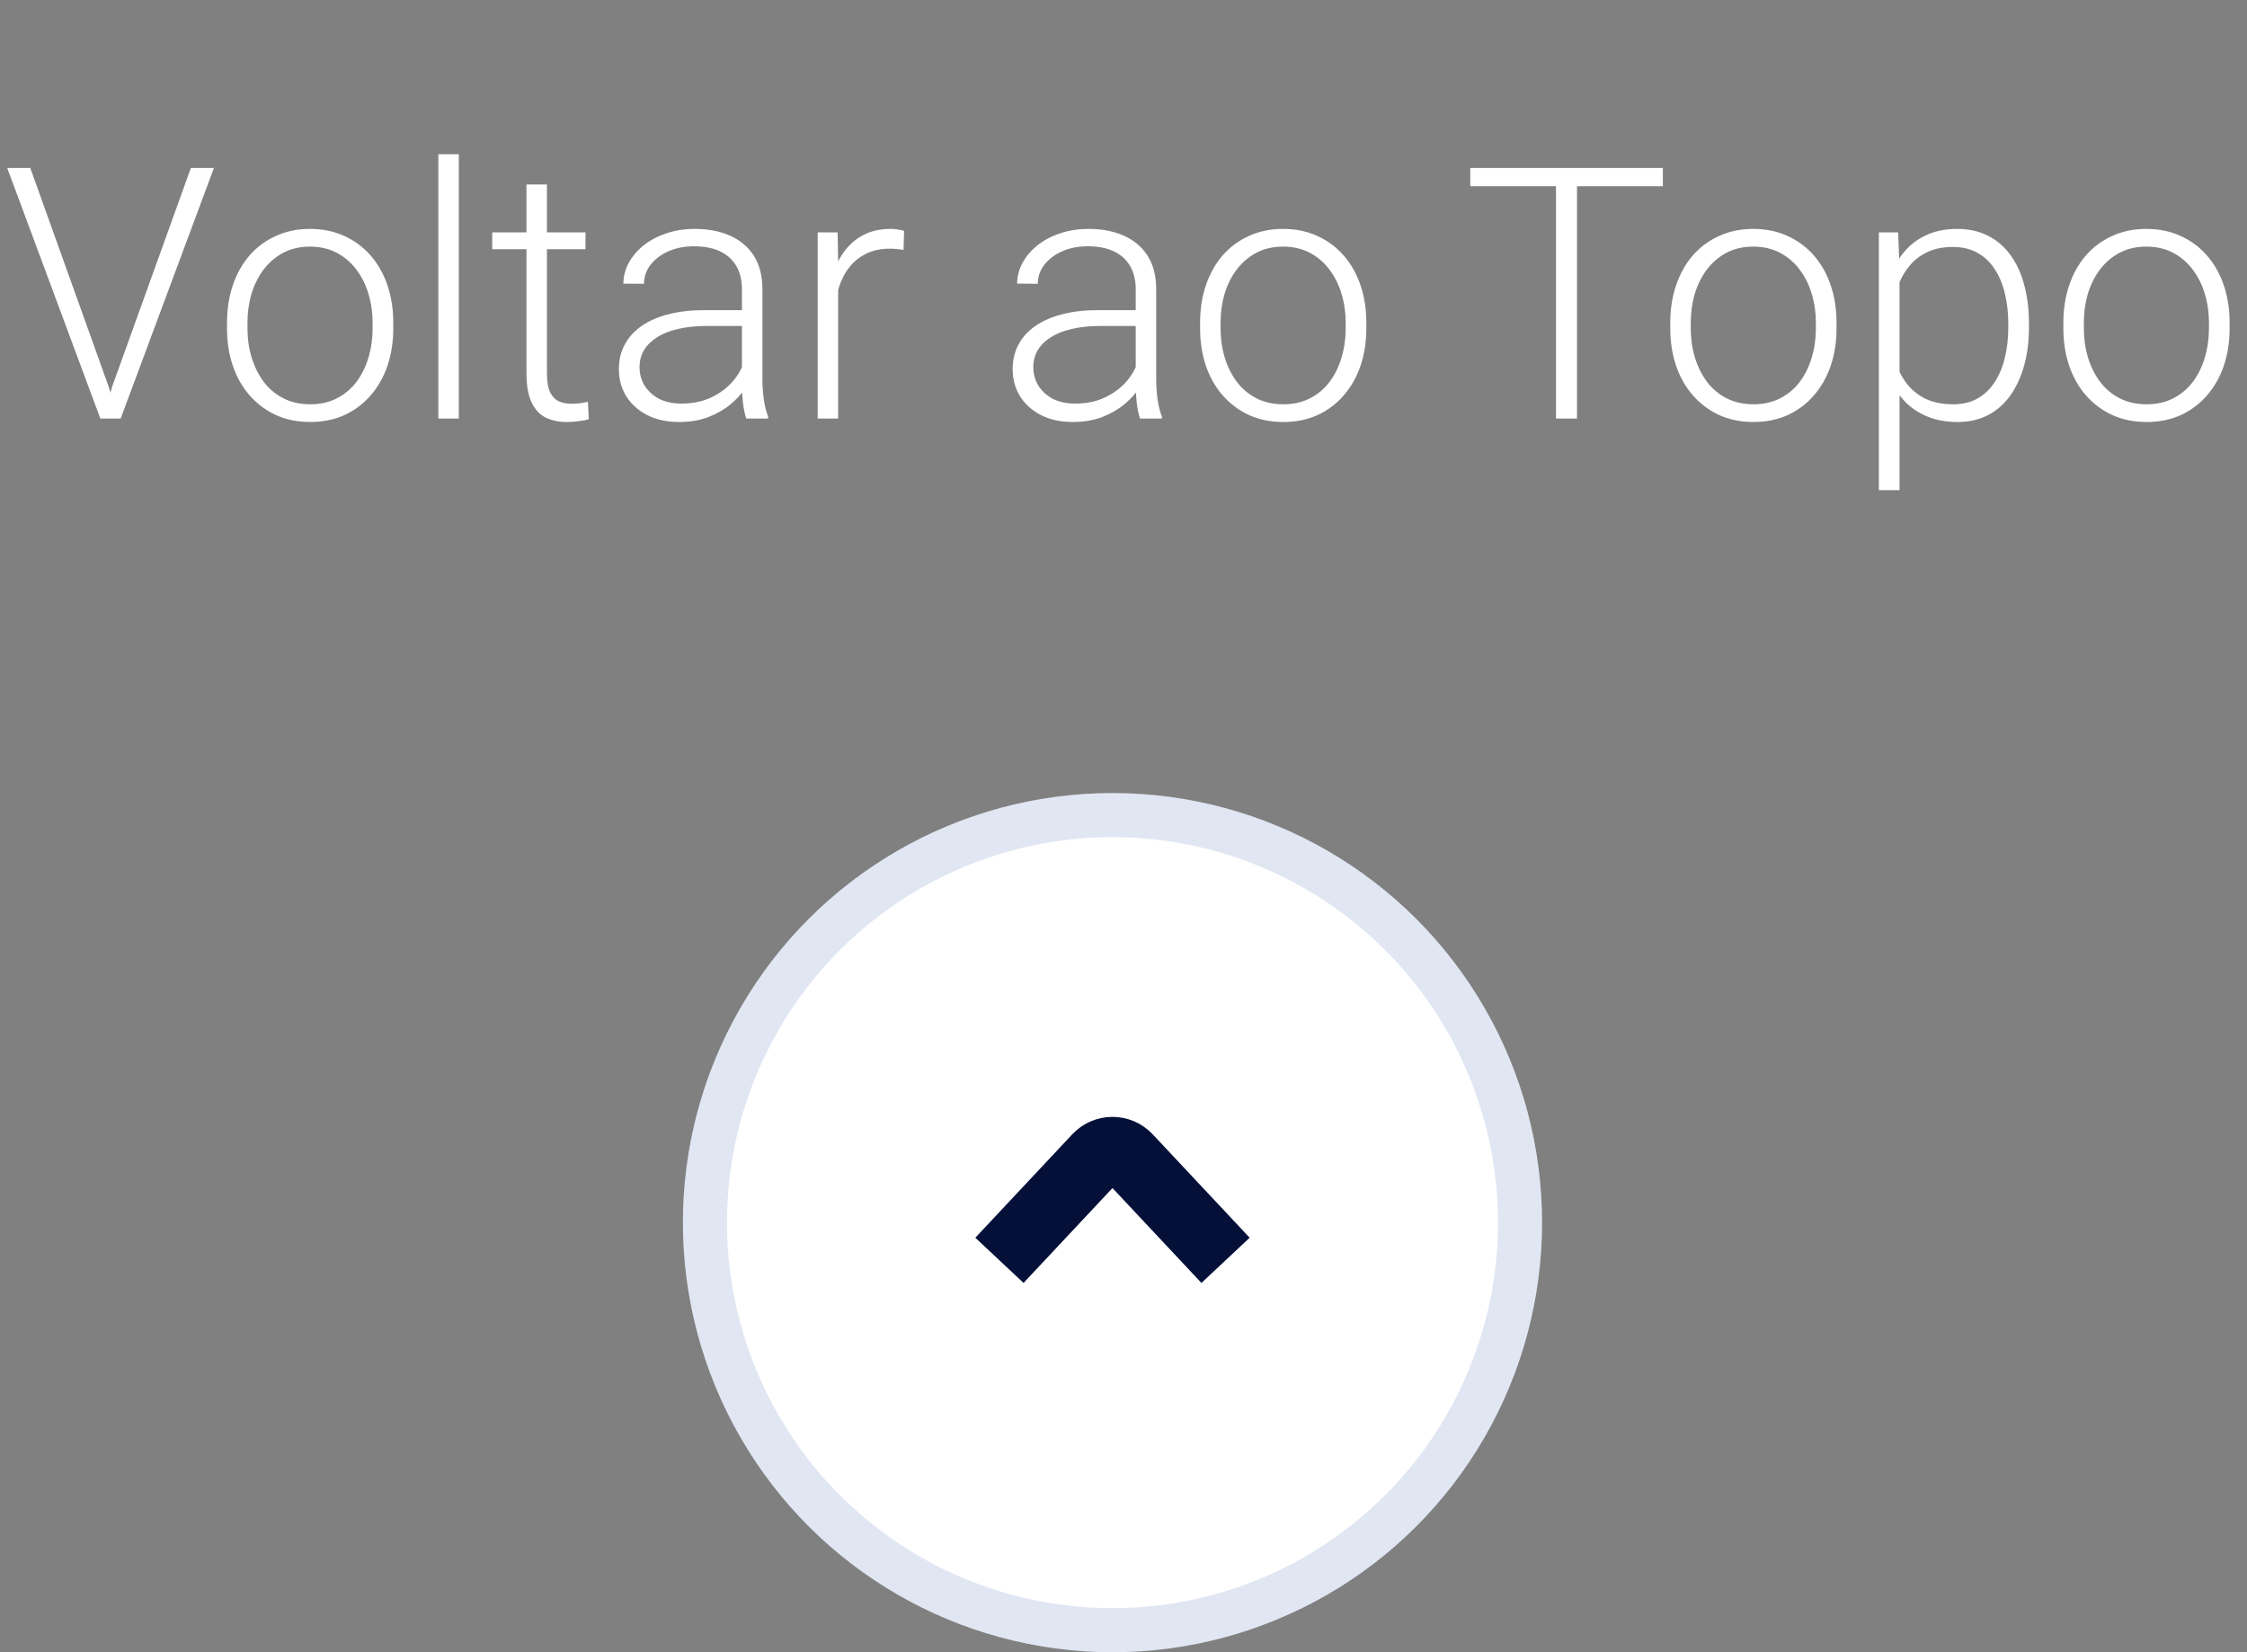
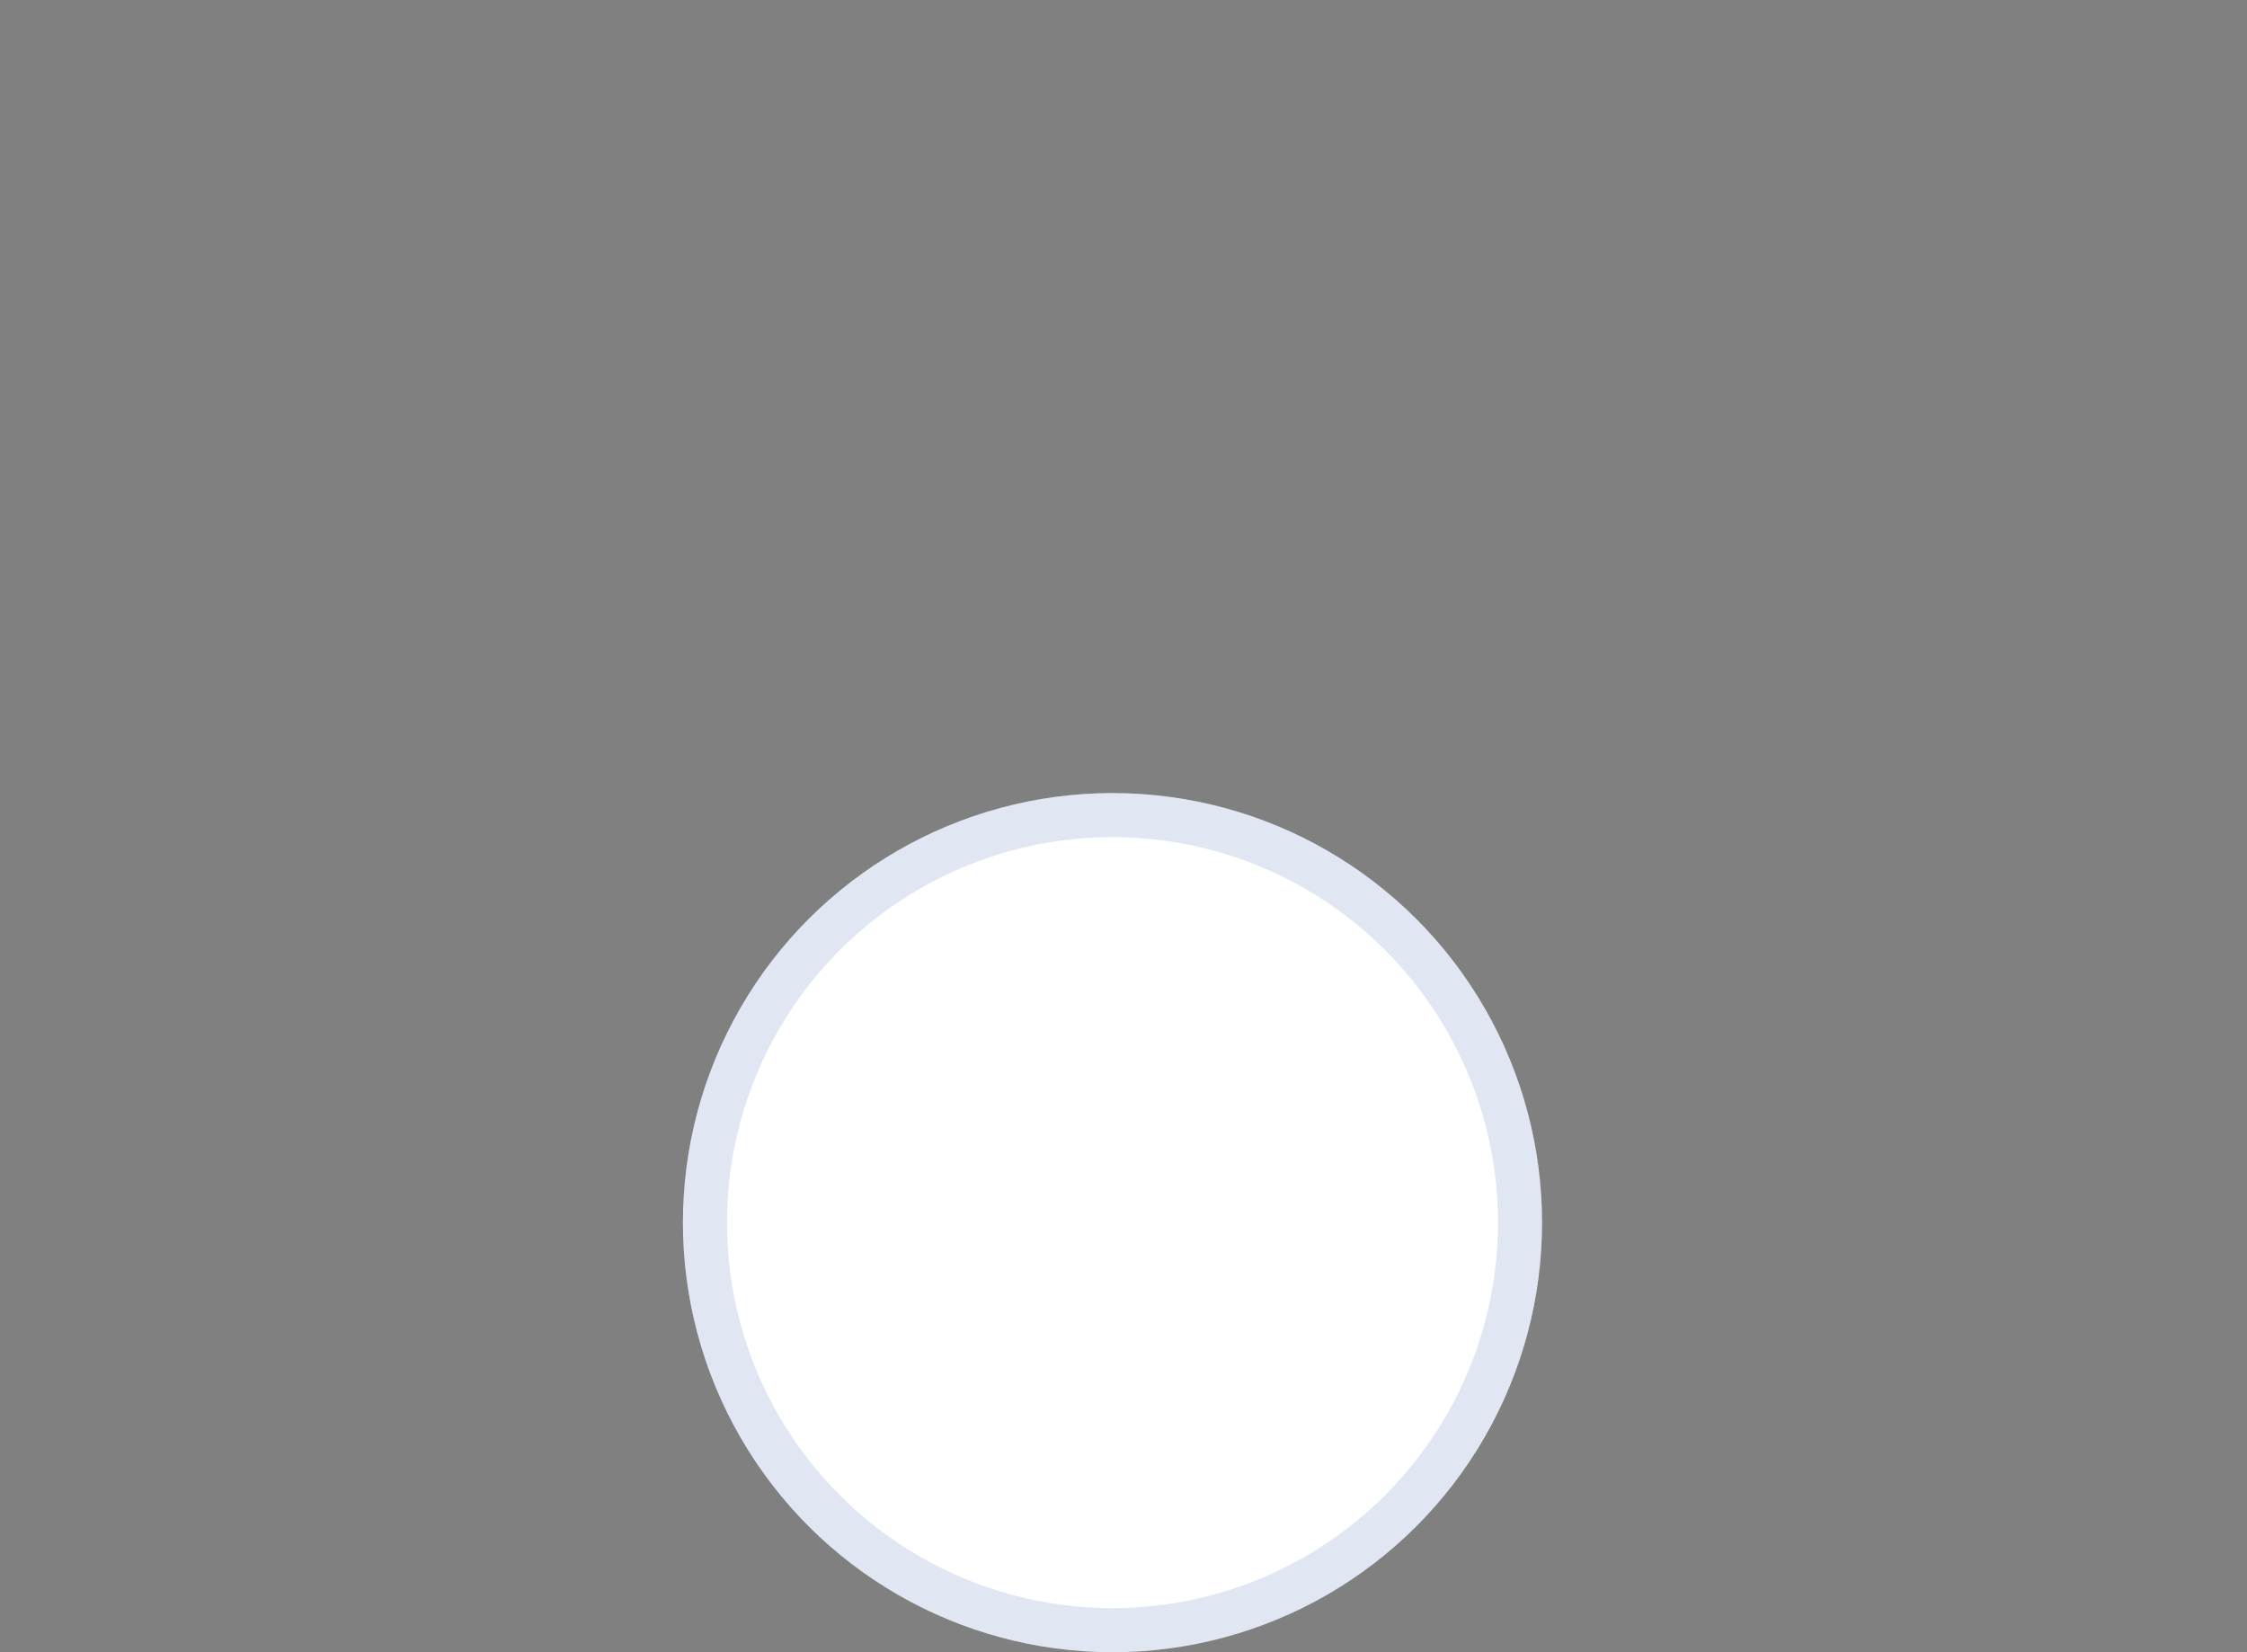
<svg xmlns="http://www.w3.org/2000/svg" width="102" height="75" viewBox="0 0 102 75" fill="none">
  <rect x="0" y="0" width="102" height="75" fill="#808080" stroke="none" />
  <circle cx="19.5" cy="19.5" r="19.5" transform="matrix(-4.37114e-08 1 1 4.37114e-08 31 36)" fill="white" />
  <circle cx="19.5" cy="19.5" r="18.5" transform="matrix(-4.37114e-08 1 1 4.37114e-08 31 36)" stroke="#4260B0" stroke-opacity="0.16" stroke-width="2" />
-   <path d="M55.632 57.211L51.23 52.515C50.834 52.094 50.166 52.094 49.77 52.515L45.368 57.211" stroke="#041038" stroke-width="3" />
-   <path d="M5.078 17.586L8.664 7.625H9.711L5.477 19H4.703L5.078 17.586ZM1.375 7.625L4.945 17.586L5.336 19H4.555L0.328 7.625H1.375ZM10.305 14.906V14.648C10.305 14.034 10.393 13.466 10.57 12.945C10.747 12.425 11 11.974 11.328 11.594C11.662 11.213 12.06 10.919 12.523 10.711C12.987 10.497 13.503 10.391 14.07 10.391C14.643 10.391 15.162 10.497 15.625 10.711C16.088 10.919 16.487 11.213 16.82 11.594C17.154 11.974 17.409 12.425 17.586 12.945C17.763 13.466 17.852 14.034 17.852 14.648V14.906C17.852 15.521 17.763 16.088 17.586 16.609C17.409 17.125 17.154 17.573 16.82 17.953C16.492 18.333 16.096 18.63 15.633 18.844C15.169 19.052 14.654 19.156 14.086 19.156C13.513 19.156 12.995 19.052 12.531 18.844C12.068 18.63 11.669 18.333 11.336 17.953C11.003 17.573 10.747 17.125 10.57 16.609C10.393 16.088 10.305 15.521 10.305 14.906ZM11.234 14.648V14.906C11.234 15.37 11.297 15.81 11.422 16.227C11.547 16.638 11.729 17.005 11.969 17.328C12.208 17.646 12.505 17.896 12.859 18.078C13.213 18.26 13.622 18.352 14.086 18.352C14.544 18.352 14.948 18.26 15.297 18.078C15.651 17.896 15.948 17.646 16.188 17.328C16.427 17.005 16.607 16.638 16.727 16.227C16.852 15.81 16.914 15.37 16.914 14.906V14.648C16.914 14.19 16.852 13.755 16.727 13.344C16.607 12.932 16.424 12.565 16.18 12.242C15.94 11.919 15.643 11.664 15.289 11.477C14.935 11.289 14.529 11.195 14.07 11.195C13.612 11.195 13.206 11.289 12.852 11.477C12.503 11.664 12.206 11.919 11.961 12.242C11.721 12.565 11.539 12.932 11.414 13.344C11.294 13.755 11.234 14.19 11.234 14.648ZM20.828 7V19H19.898V7H20.828ZM26.578 10.547V11.312H22.344V10.547H26.578ZM23.898 8.375H24.828V16.945C24.828 17.336 24.88 17.63 24.984 17.828C25.088 18.026 25.224 18.159 25.391 18.227C25.557 18.294 25.737 18.328 25.93 18.328C26.07 18.328 26.206 18.32 26.336 18.305C26.466 18.284 26.583 18.263 26.688 18.242L26.727 19.031C26.612 19.068 26.463 19.096 26.281 19.117C26.099 19.143 25.917 19.156 25.734 19.156C25.375 19.156 25.057 19.091 24.781 18.961C24.505 18.826 24.289 18.596 24.133 18.273C23.977 17.945 23.898 17.5 23.898 16.938V8.375ZM33.68 17.484V13.125C33.68 12.724 33.596 12.378 33.43 12.086C33.263 11.794 33.018 11.57 32.695 11.414C32.372 11.258 31.974 11.18 31.5 11.18C31.062 11.18 30.672 11.258 30.328 11.414C29.99 11.565 29.721 11.771 29.523 12.031C29.331 12.287 29.234 12.57 29.234 12.883L28.297 12.875C28.297 12.557 28.375 12.25 28.531 11.953C28.688 11.656 28.909 11.391 29.195 11.156C29.482 10.922 29.823 10.737 30.219 10.602C30.62 10.461 31.06 10.391 31.539 10.391C32.143 10.391 32.675 10.492 33.133 10.695C33.596 10.898 33.958 11.203 34.219 11.609C34.479 12.016 34.609 12.526 34.609 13.141V17.227C34.609 17.518 34.63 17.82 34.672 18.133C34.719 18.445 34.784 18.703 34.867 18.906V19H33.875C33.812 18.812 33.763 18.578 33.727 18.297C33.695 18.01 33.68 17.74 33.68 17.484ZM33.898 14.078L33.914 14.797H32.078C31.599 14.797 31.169 14.841 30.789 14.93C30.414 15.013 30.096 15.138 29.836 15.305C29.576 15.466 29.375 15.662 29.234 15.891C29.099 16.12 29.031 16.38 29.031 16.672C29.031 16.974 29.107 17.25 29.258 17.5C29.414 17.75 29.633 17.951 29.914 18.102C30.201 18.247 30.539 18.32 30.93 18.32C31.451 18.32 31.909 18.224 32.305 18.031C32.706 17.838 33.036 17.586 33.297 17.273C33.557 16.961 33.732 16.62 33.82 16.25L34.227 16.789C34.159 17.049 34.034 17.318 33.852 17.594C33.675 17.865 33.443 18.12 33.156 18.359C32.87 18.594 32.531 18.787 32.141 18.938C31.755 19.083 31.318 19.156 30.828 19.156C30.276 19.156 29.794 19.052 29.383 18.844C28.977 18.635 28.659 18.352 28.43 17.992C28.206 17.628 28.094 17.216 28.094 16.758C28.094 16.341 28.182 15.969 28.359 15.641C28.537 15.307 28.792 15.026 29.125 14.797C29.463 14.562 29.87 14.385 30.344 14.266C30.823 14.141 31.359 14.078 31.953 14.078H33.898ZM38.047 11.945V19H37.117V10.547H38.023L38.047 11.945ZM41.039 10.484L41.016 11.344C40.911 11.328 40.81 11.315 40.711 11.305C40.612 11.294 40.505 11.289 40.391 11.289C39.984 11.289 39.628 11.365 39.32 11.516C39.018 11.662 38.763 11.867 38.555 12.133C38.346 12.393 38.188 12.7 38.078 13.055C37.969 13.404 37.906 13.779 37.891 14.18L37.547 14.312C37.547 13.76 37.604 13.247 37.719 12.773C37.833 12.3 38.008 11.885 38.242 11.531C38.482 11.172 38.781 10.893 39.141 10.695C39.505 10.492 39.932 10.391 40.422 10.391C40.542 10.391 40.659 10.401 40.773 10.422C40.893 10.438 40.982 10.458 41.039 10.484ZM51.555 17.484V13.125C51.555 12.724 51.471 12.378 51.305 12.086C51.138 11.794 50.893 11.57 50.57 11.414C50.247 11.258 49.849 11.18 49.375 11.18C48.938 11.18 48.547 11.258 48.203 11.414C47.865 11.565 47.596 11.771 47.398 12.031C47.206 12.287 47.109 12.57 47.109 12.883L46.172 12.875C46.172 12.557 46.25 12.25 46.406 11.953C46.562 11.656 46.784 11.391 47.07 11.156C47.357 10.922 47.698 10.737 48.094 10.602C48.495 10.461 48.935 10.391 49.414 10.391C50.018 10.391 50.55 10.492 51.008 10.695C51.471 10.898 51.833 11.203 52.094 11.609C52.354 12.016 52.484 12.526 52.484 13.141V17.227C52.484 17.518 52.505 17.82 52.547 18.133C52.594 18.445 52.659 18.703 52.742 18.906V19H51.75C51.688 18.812 51.638 18.578 51.602 18.297C51.57 18.01 51.555 17.74 51.555 17.484ZM51.773 14.078L51.789 14.797H49.953C49.474 14.797 49.044 14.841 48.664 14.93C48.289 15.013 47.971 15.138 47.711 15.305C47.45 15.466 47.25 15.662 47.109 15.891C46.974 16.12 46.906 16.38 46.906 16.672C46.906 16.974 46.982 17.25 47.133 17.5C47.289 17.75 47.508 17.951 47.789 18.102C48.075 18.247 48.414 18.32 48.805 18.32C49.325 18.32 49.784 18.224 50.18 18.031C50.581 17.838 50.911 17.586 51.172 17.273C51.432 16.961 51.607 16.62 51.695 16.25L52.102 16.789C52.034 17.049 51.909 17.318 51.727 17.594C51.55 17.865 51.318 18.12 51.031 18.359C50.745 18.594 50.406 18.787 50.016 18.938C49.63 19.083 49.193 19.156 48.703 19.156C48.151 19.156 47.669 19.052 47.258 18.844C46.852 18.635 46.534 18.352 46.305 17.992C46.081 17.628 45.969 17.216 45.969 16.758C45.969 16.341 46.057 15.969 46.234 15.641C46.411 15.307 46.667 15.026 47 14.797C47.339 14.562 47.745 14.385 48.219 14.266C48.698 14.141 49.234 14.078 49.828 14.078H51.773ZM54.477 14.906V14.648C54.477 14.034 54.565 13.466 54.742 12.945C54.919 12.425 55.172 11.974 55.5 11.594C55.833 11.213 56.232 10.919 56.695 10.711C57.159 10.497 57.675 10.391 58.242 10.391C58.815 10.391 59.333 10.497 59.797 10.711C60.26 10.919 60.659 11.213 60.992 11.594C61.325 11.974 61.581 12.425 61.758 12.945C61.935 13.466 62.023 14.034 62.023 14.648V14.906C62.023 15.521 61.935 16.088 61.758 16.609C61.581 17.125 61.325 17.573 60.992 17.953C60.664 18.333 60.268 18.63 59.805 18.844C59.341 19.052 58.825 19.156 58.258 19.156C57.685 19.156 57.167 19.052 56.703 18.844C56.24 18.63 55.841 18.333 55.508 17.953C55.175 17.573 54.919 17.125 54.742 16.609C54.565 16.088 54.477 15.521 54.477 14.906ZM55.406 14.648V14.906C55.406 15.37 55.469 15.81 55.594 16.227C55.719 16.638 55.901 17.005 56.141 17.328C56.38 17.646 56.677 17.896 57.031 18.078C57.385 18.26 57.794 18.352 58.258 18.352C58.716 18.352 59.12 18.26 59.469 18.078C59.823 17.896 60.12 17.646 60.359 17.328C60.599 17.005 60.779 16.638 60.898 16.227C61.023 15.81 61.086 15.37 61.086 14.906V14.648C61.086 14.19 61.023 13.755 60.898 13.344C60.779 12.932 60.596 12.565 60.352 12.242C60.112 11.919 59.815 11.664 59.461 11.477C59.107 11.289 58.7 11.195 58.242 11.195C57.784 11.195 57.378 11.289 57.023 11.477C56.675 11.664 56.378 11.919 56.133 12.242C55.893 12.565 55.711 12.932 55.586 13.344C55.466 13.755 55.406 14.19 55.406 14.648ZM71.586 7.625V19H70.633V7.625H71.586ZM75.484 7.625V8.453H66.742V7.625H75.484ZM75.82 14.906V14.648C75.82 14.034 75.909 13.466 76.086 12.945C76.263 12.425 76.516 11.974 76.844 11.594C77.177 11.213 77.576 10.919 78.039 10.711C78.503 10.497 79.018 10.391 79.586 10.391C80.159 10.391 80.677 10.497 81.141 10.711C81.604 10.919 82.003 11.213 82.336 11.594C82.669 11.974 82.924 12.425 83.102 12.945C83.279 13.466 83.367 14.034 83.367 14.648V14.906C83.367 15.521 83.279 16.088 83.102 16.609C82.924 17.125 82.669 17.573 82.336 17.953C82.008 18.333 81.612 18.63 81.148 18.844C80.685 19.052 80.169 19.156 79.602 19.156C79.029 19.156 78.51 19.052 78.047 18.844C77.583 18.63 77.185 18.333 76.852 17.953C76.518 17.573 76.263 17.125 76.086 16.609C75.909 16.088 75.82 15.521 75.82 14.906ZM76.75 14.648V14.906C76.75 15.37 76.812 15.81 76.938 16.227C77.062 16.638 77.245 17.005 77.484 17.328C77.724 17.646 78.021 17.896 78.375 18.078C78.729 18.26 79.138 18.352 79.602 18.352C80.06 18.352 80.463 18.26 80.812 18.078C81.167 17.896 81.463 17.646 81.703 17.328C81.943 17.005 82.122 16.638 82.242 16.227C82.367 15.81 82.43 15.37 82.43 14.906V14.648C82.43 14.19 82.367 13.755 82.242 13.344C82.122 12.932 81.94 12.565 81.695 12.242C81.456 11.919 81.159 11.664 80.805 11.477C80.451 11.289 80.044 11.195 79.586 11.195C79.128 11.195 78.721 11.289 78.367 11.477C78.018 11.664 77.721 11.919 77.477 12.242C77.237 12.565 77.055 12.932 76.93 13.344C76.81 13.755 76.75 14.19 76.75 14.648ZM86.227 12.172V22.25H85.289V10.547H86.164L86.227 12.172ZM92.102 14.695V14.859C92.102 15.49 92.029 16.068 91.883 16.594C91.737 17.12 91.526 17.576 91.25 17.961C90.979 18.341 90.643 18.635 90.242 18.844C89.841 19.052 89.385 19.156 88.875 19.156C88.37 19.156 87.919 19.078 87.523 18.922C87.128 18.766 86.787 18.544 86.5 18.258C86.219 17.966 85.992 17.628 85.82 17.242C85.654 16.852 85.537 16.424 85.469 15.961V13.797C85.547 13.287 85.674 12.823 85.852 12.406C86.029 11.99 86.255 11.63 86.531 11.328C86.812 11.026 87.146 10.794 87.531 10.633C87.917 10.471 88.357 10.391 88.852 10.391C89.367 10.391 89.826 10.492 90.227 10.695C90.633 10.893 90.974 11.182 91.25 11.562C91.531 11.938 91.742 12.391 91.883 12.922C92.029 13.448 92.102 14.039 92.102 14.695ZM91.164 14.859V14.695C91.164 14.2 91.112 13.742 91.008 13.32C90.909 12.898 90.755 12.531 90.547 12.219C90.344 11.901 90.083 11.654 89.766 11.477C89.453 11.3 89.081 11.211 88.648 11.211C88.201 11.211 87.818 11.287 87.5 11.438C87.188 11.583 86.927 11.779 86.719 12.023C86.51 12.263 86.346 12.526 86.227 12.812C86.107 13.099 86.018 13.38 85.961 13.656V16.148C86.06 16.544 86.219 16.912 86.438 17.25C86.656 17.583 86.948 17.852 87.312 18.055C87.682 18.253 88.133 18.352 88.664 18.352C89.091 18.352 89.461 18.263 89.773 18.086C90.086 17.909 90.344 17.662 90.547 17.344C90.755 17.026 90.909 16.656 91.008 16.234C91.112 15.812 91.164 15.354 91.164 14.859ZM93.664 14.906V14.648C93.664 14.034 93.753 13.466 93.93 12.945C94.107 12.425 94.359 11.974 94.688 11.594C95.021 11.213 95.419 10.919 95.883 10.711C96.346 10.497 96.862 10.391 97.43 10.391C98.003 10.391 98.521 10.497 98.984 10.711C99.448 10.919 99.846 11.213 100.18 11.594C100.513 11.974 100.768 12.425 100.945 12.945C101.122 13.466 101.211 14.034 101.211 14.648V14.906C101.211 15.521 101.122 16.088 100.945 16.609C100.768 17.125 100.513 17.573 100.18 17.953C99.852 18.333 99.456 18.63 98.992 18.844C98.529 19.052 98.013 19.156 97.445 19.156C96.872 19.156 96.354 19.052 95.891 18.844C95.427 18.63 95.029 18.333 94.695 17.953C94.362 17.573 94.107 17.125 93.93 16.609C93.753 16.088 93.664 15.521 93.664 14.906ZM94.594 14.648V14.906C94.594 15.37 94.656 15.81 94.781 16.227C94.906 16.638 95.088 17.005 95.328 17.328C95.568 17.646 95.865 17.896 96.219 18.078C96.573 18.26 96.982 18.352 97.445 18.352C97.904 18.352 98.307 18.26 98.656 18.078C99.01 17.896 99.307 17.646 99.547 17.328C99.787 17.005 99.966 16.638 100.086 16.227C100.211 15.81 100.273 15.37 100.273 14.906V14.648C100.273 14.19 100.211 13.755 100.086 13.344C99.966 12.932 99.784 12.565 99.539 12.242C99.299 11.919 99.003 11.664 98.648 11.477C98.294 11.289 97.888 11.195 97.43 11.195C96.971 11.195 96.565 11.289 96.211 11.477C95.862 11.664 95.565 11.919 95.32 12.242C95.081 12.565 94.898 12.932 94.773 13.344C94.654 13.755 94.594 14.19 94.594 14.648Z" fill="white" />
</svg>